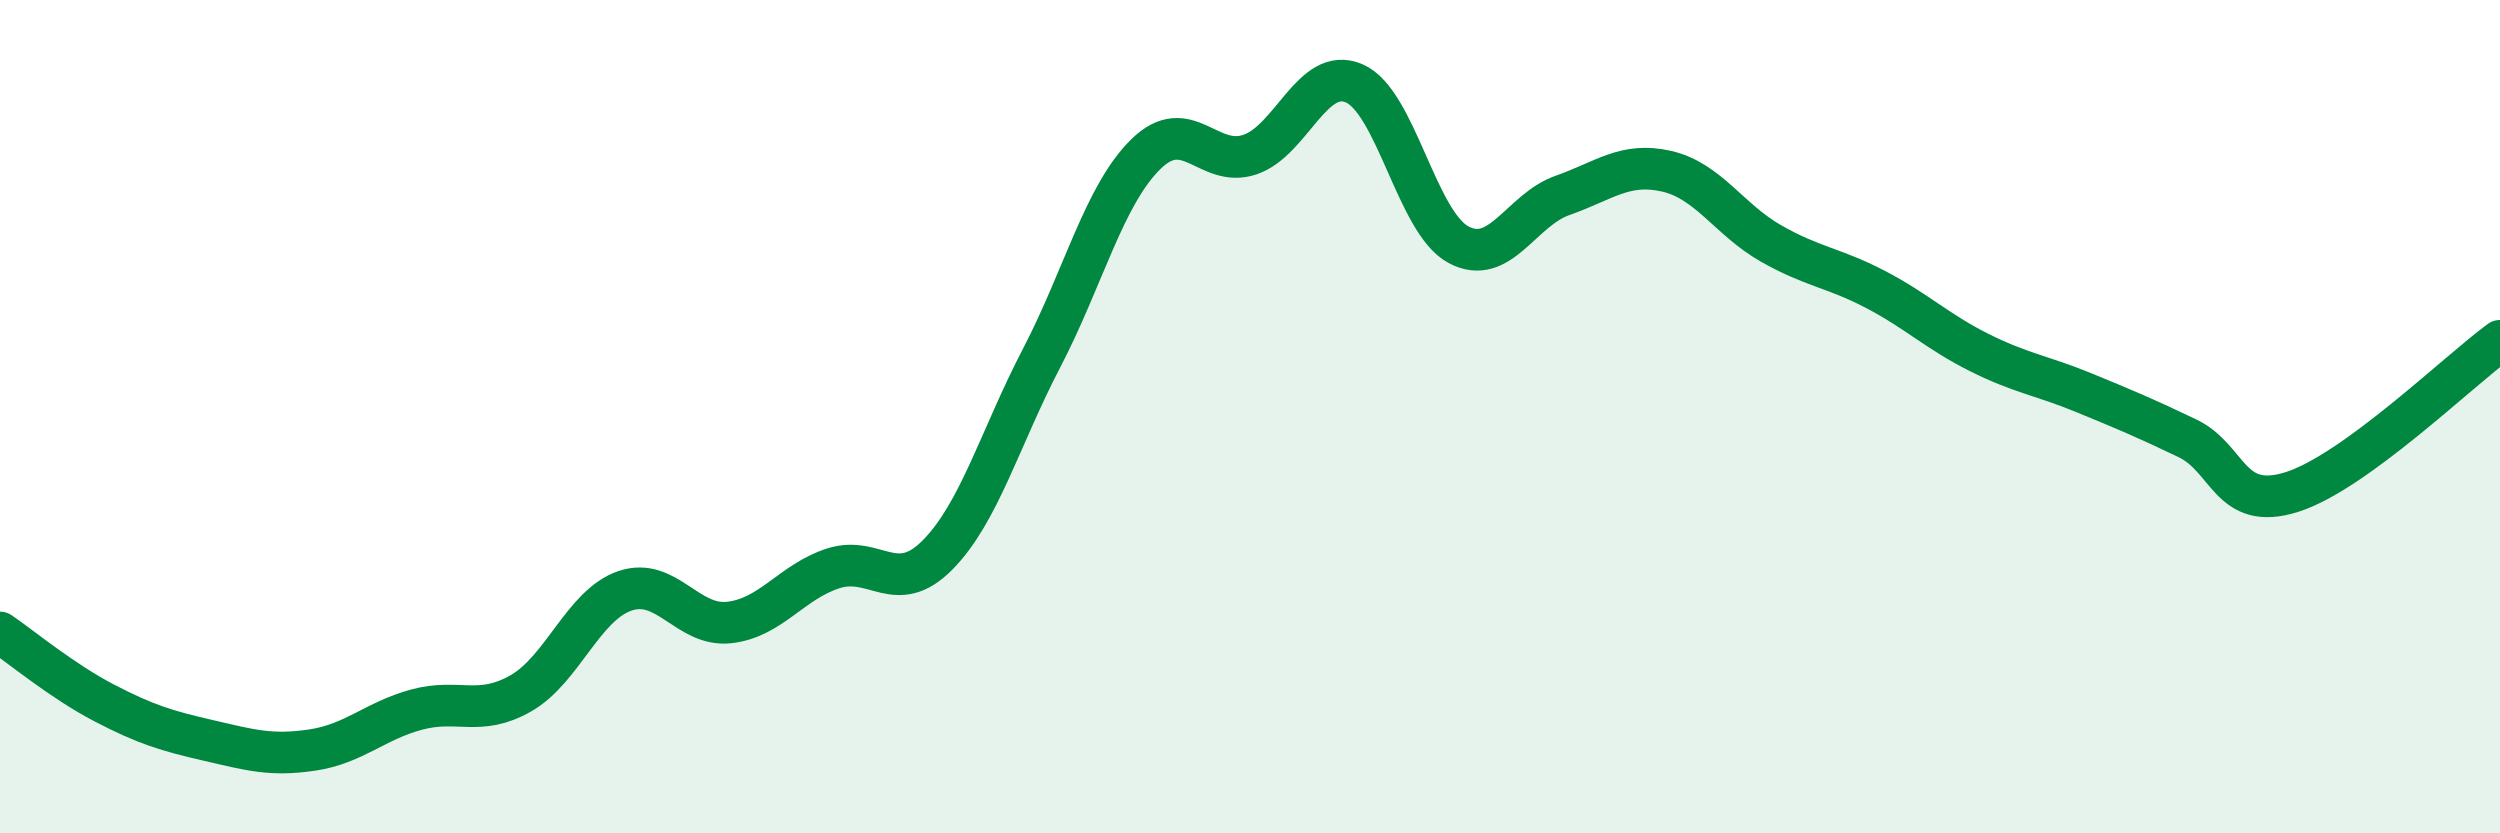
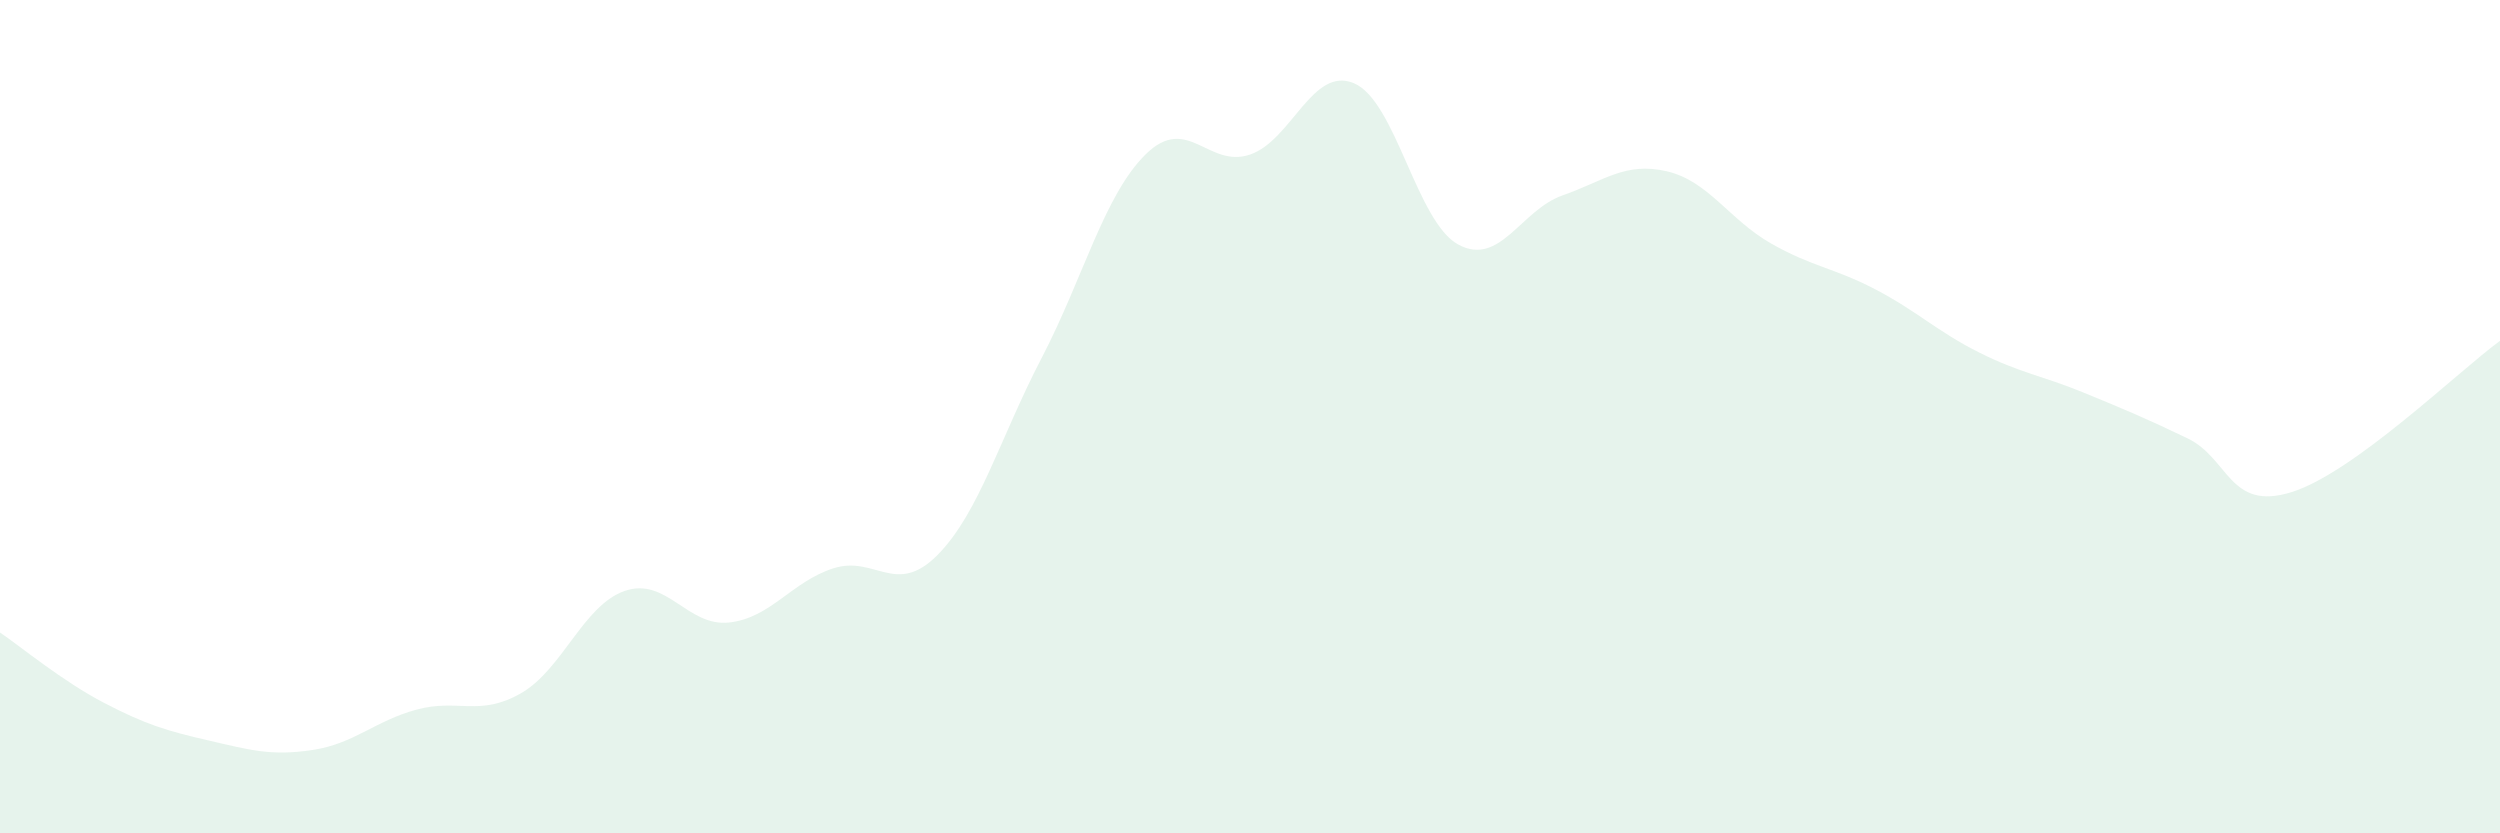
<svg xmlns="http://www.w3.org/2000/svg" width="60" height="20" viewBox="0 0 60 20">
  <path d="M 0,15.18 C 0.5,15.52 1.5,16.35 2.5,16.87 C 3.5,17.39 4,17.54 5,17.77 C 6,18 6.5,18.15 7.5,18 C 8.5,17.85 9,17.3 10,17.03 C 11,16.76 11.5,17.21 12.5,16.64 C 13.5,16.07 14,14.52 15,14.18 C 16,13.84 16.5,15.05 17.5,14.94 C 18.5,14.83 19,13.96 20,13.64 C 21,13.32 21.5,14.33 22.5,13.32 C 23.5,12.31 24,10.51 25,8.59 C 26,6.67 26.5,4.68 27.5,3.7 C 28.5,2.72 29,4.05 30,3.71 C 31,3.37 31.5,1.57 32.5,2 C 33.5,2.43 34,5.33 35,5.87 C 36,6.41 36.5,5.04 37.5,4.69 C 38.5,4.34 39,3.88 40,4.11 C 41,4.34 41.5,5.27 42.5,5.84 C 43.5,6.41 44,6.42 45,6.94 C 46,7.46 46.5,7.96 47.5,8.46 C 48.5,8.96 49,9.01 50,9.42 C 51,9.83 51.5,10.04 52.5,10.52 C 53.5,11 53.5,12.28 55,11.81 C 56.5,11.34 59,8.91 60,8.18L60 20L0 20Z" fill="#008740" opacity="0.1" stroke-linecap="round" stroke-linejoin="round" />
-   <path d="M 0,15.18 C 0.5,15.52 1.5,16.35 2.5,16.87 C 3.5,17.39 4,17.54 5,17.77 C 6,18 6.5,18.15 7.5,18 C 8.5,17.85 9,17.3 10,17.03 C 11,16.76 11.5,17.21 12.5,16.64 C 13.5,16.07 14,14.52 15,14.18 C 16,13.84 16.5,15.05 17.5,14.94 C 18.5,14.83 19,13.96 20,13.64 C 21,13.32 21.5,14.33 22.5,13.32 C 23.5,12.31 24,10.51 25,8.59 C 26,6.67 26.5,4.68 27.5,3.7 C 28.5,2.72 29,4.05 30,3.71 C 31,3.37 31.5,1.57 32.5,2 C 33.5,2.43 34,5.33 35,5.87 C 36,6.41 36.5,5.04 37.5,4.69 C 38.5,4.34 39,3.88 40,4.11 C 41,4.34 41.5,5.27 42.5,5.84 C 43.5,6.41 44,6.42 45,6.94 C 46,7.46 46.5,7.96 47.5,8.46 C 48.5,8.96 49,9.01 50,9.42 C 51,9.83 51.5,10.04 52.5,10.52 C 53.5,11 53.5,12.28 55,11.81 C 56.5,11.34 59,8.91 60,8.18" stroke="#008740" stroke-width="1" fill="none" stroke-linecap="round" stroke-linejoin="round" />
</svg>